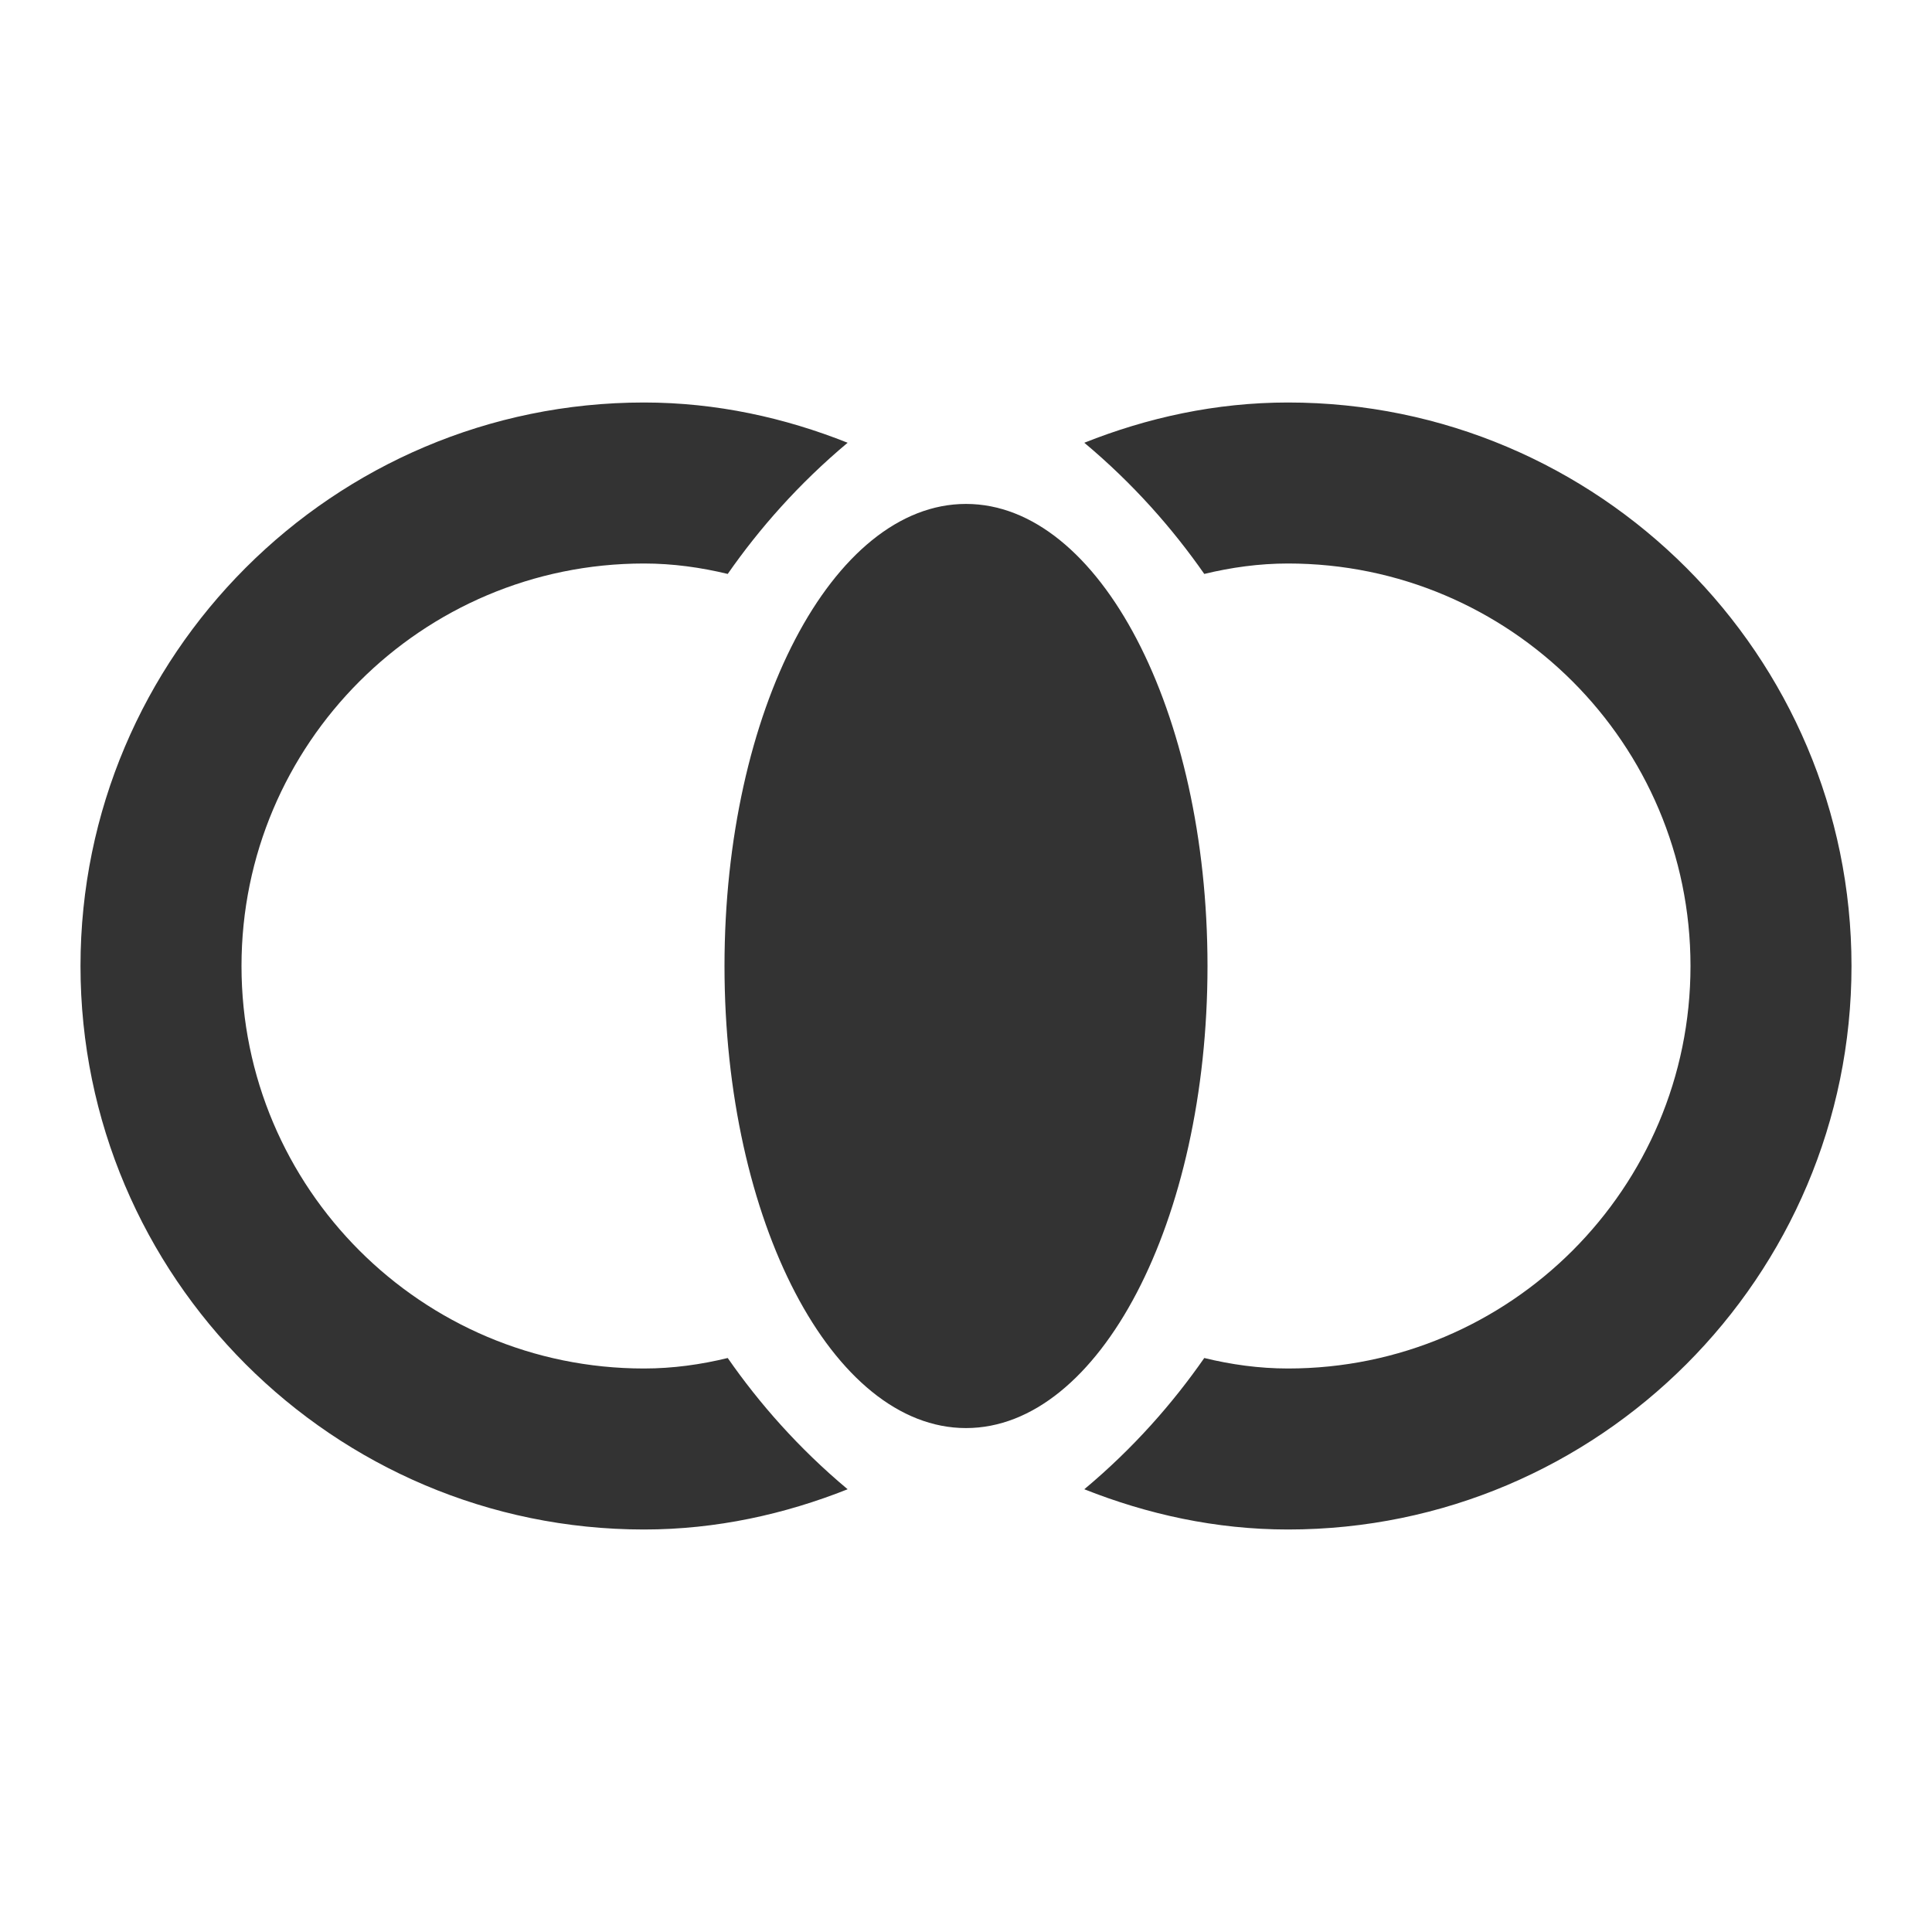
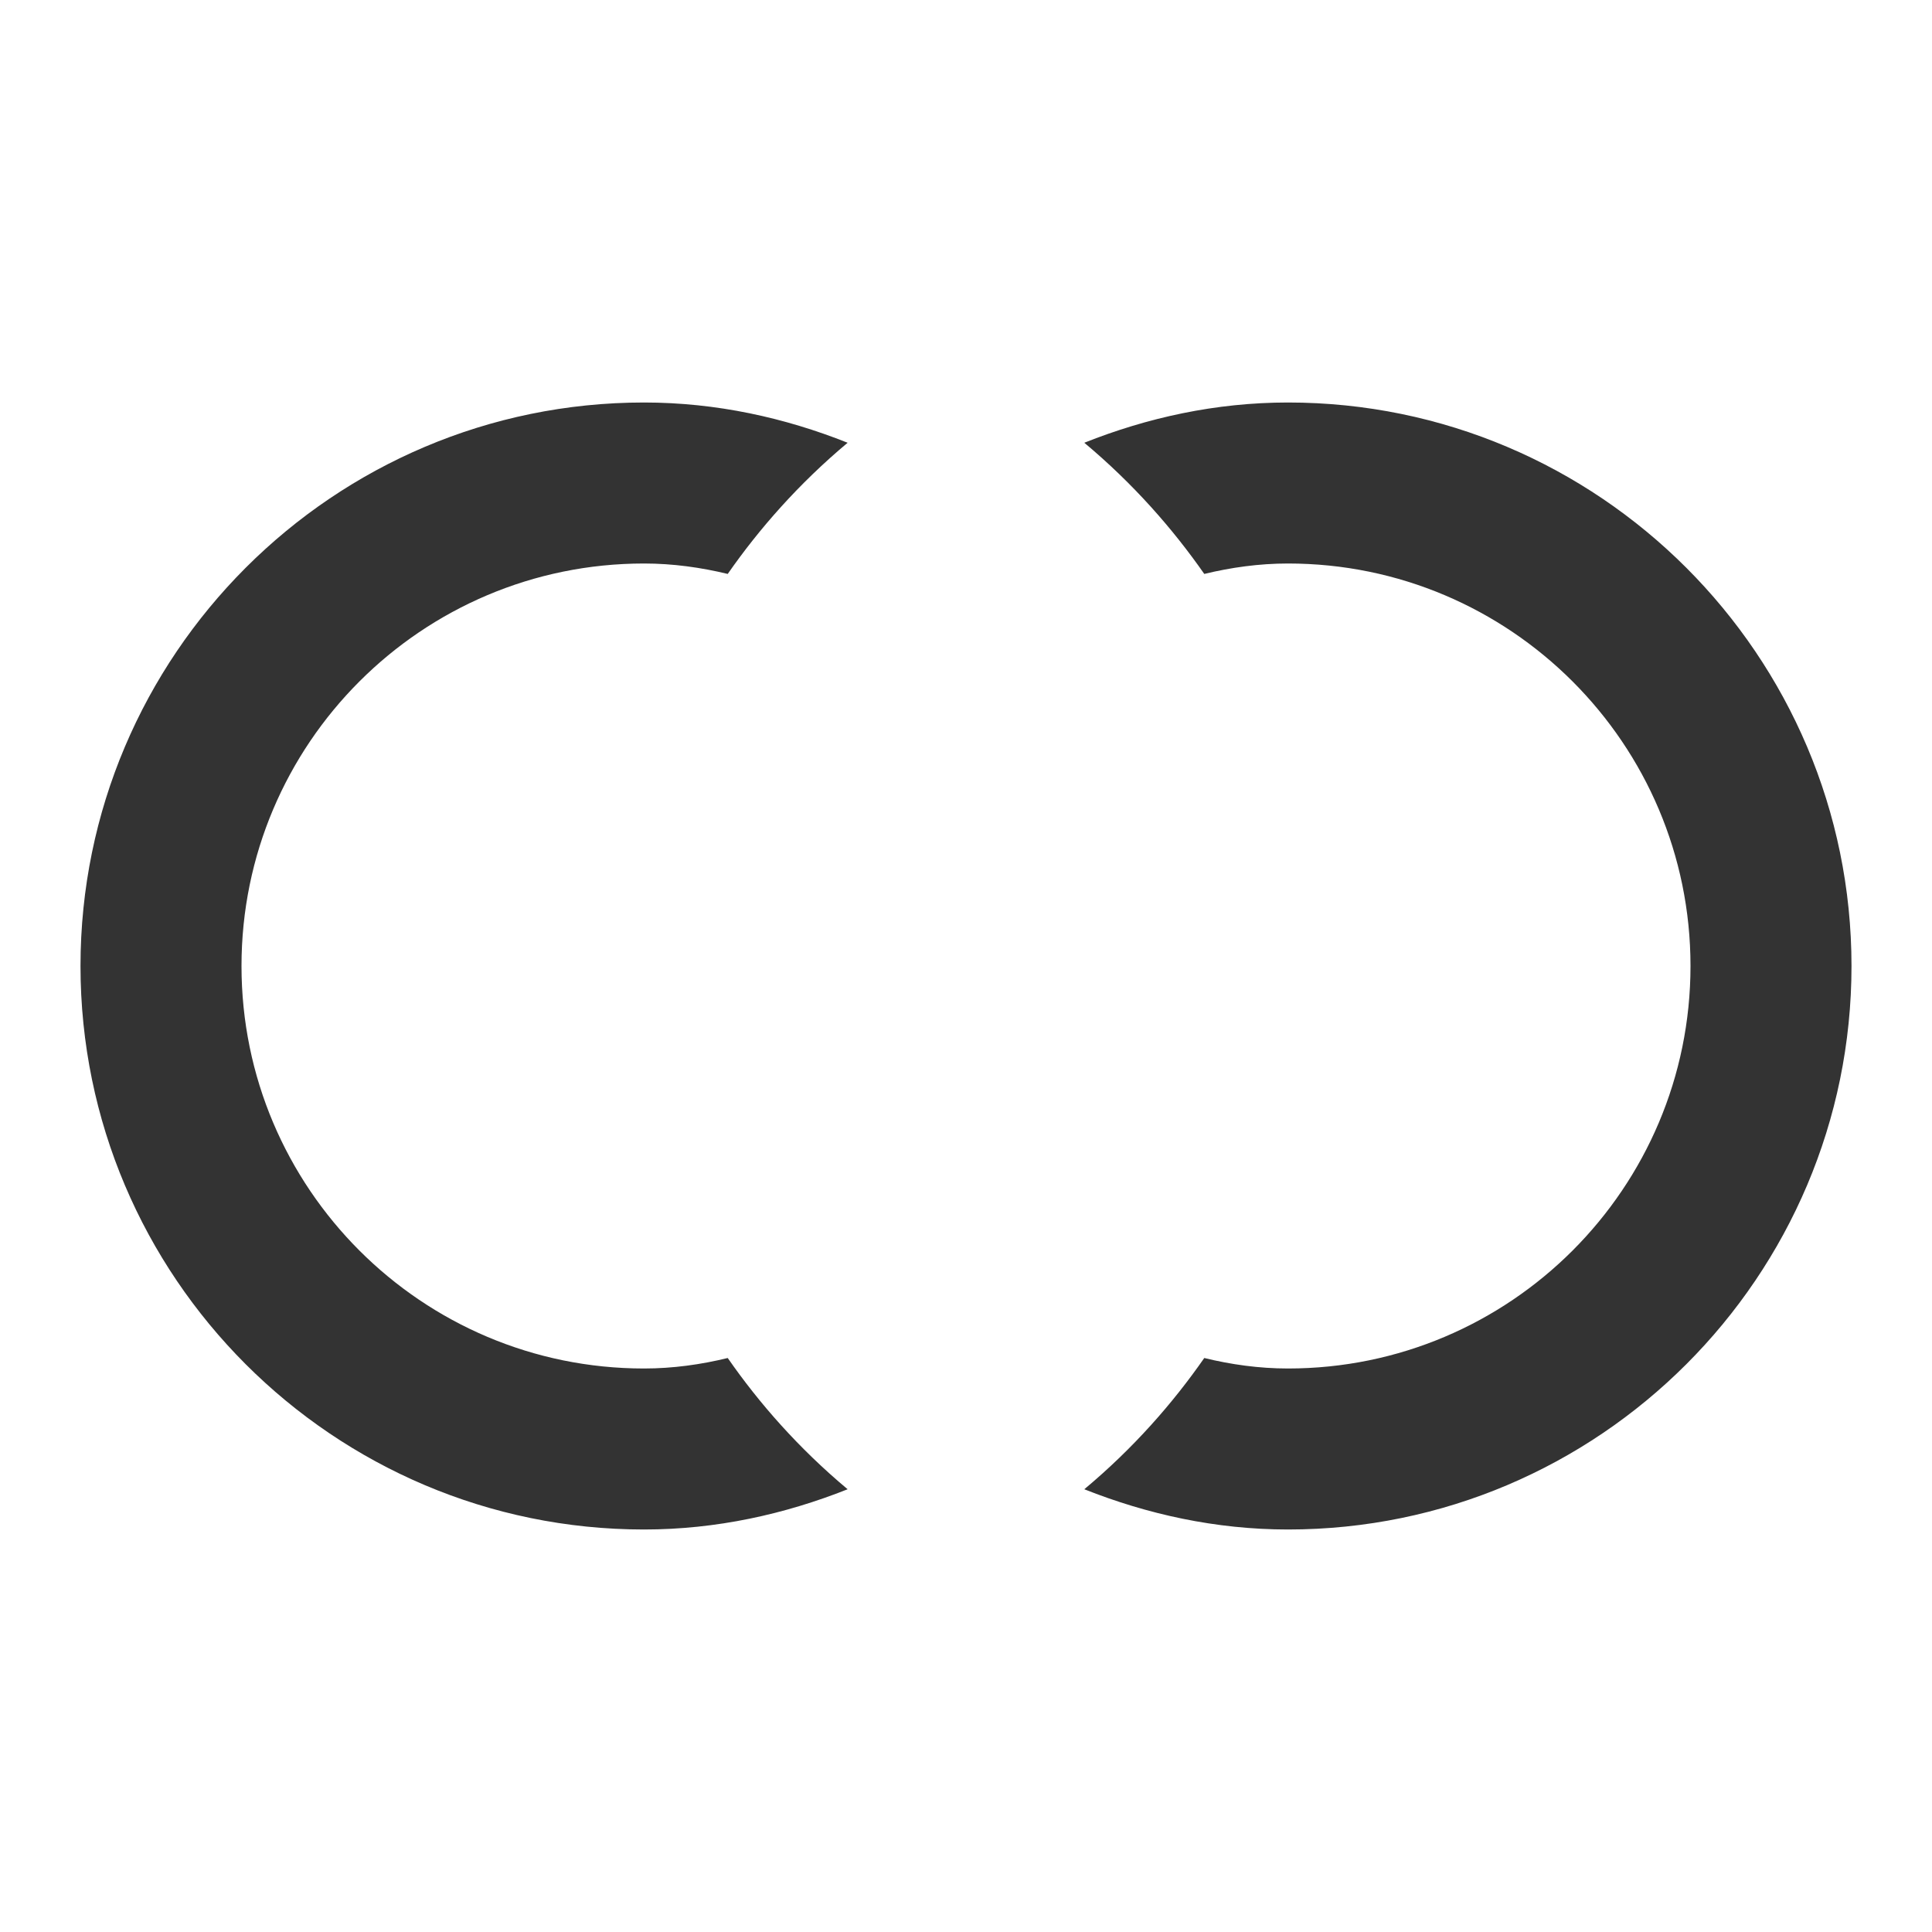
<svg xmlns="http://www.w3.org/2000/svg" width="30" height="30" viewBox="0 0 30 30" fill="none">
-   <path d="M15 22.175C17.071 22.175 18.75 18.963 18.75 15C18.75 11.037 17.071 7.825 15 7.825C12.929 7.825 11.25 11.037 11.25 15C11.25 18.963 12.929 22.175 15 22.175Z" fill="#333333" />
  <path d="M11.3 21.087C10.887 21.188 10.45 21.25 10 21.25C6.55 21.25 3.75 18.45 3.75 15C3.75 11.55 6.55 8.75 10 8.75C10.45 8.75 10.887 8.812 11.3 8.912C11.787 8.213 12.4 7.513 13.162 6.875C12.188 6.487 11.125 6.25 10 6.25C5.175 6.25 1.25 10.175 1.25 15C1.25 19.825 5.175 23.75 10 23.75C11.125 23.75 12.188 23.512 13.162 23.125C12.4 22.488 11.787 21.788 11.3 21.087ZM20 6.25C18.875 6.25 17.812 6.487 16.837 6.875C17.6 7.513 18.212 8.213 18.7 8.912C19.113 8.812 19.55 8.75 20 8.75C23.45 8.75 26.25 11.55 26.25 15C26.25 18.45 23.45 21.25 20 21.25C19.55 21.25 19.113 21.188 18.7 21.087C18.212 21.788 17.6 22.488 16.837 23.125C17.812 23.512 18.875 23.75 20 23.75C24.825 23.75 28.75 19.825 28.75 15C28.75 10.175 24.825 6.25 20 6.25Z" fill="#333333" />
</svg>